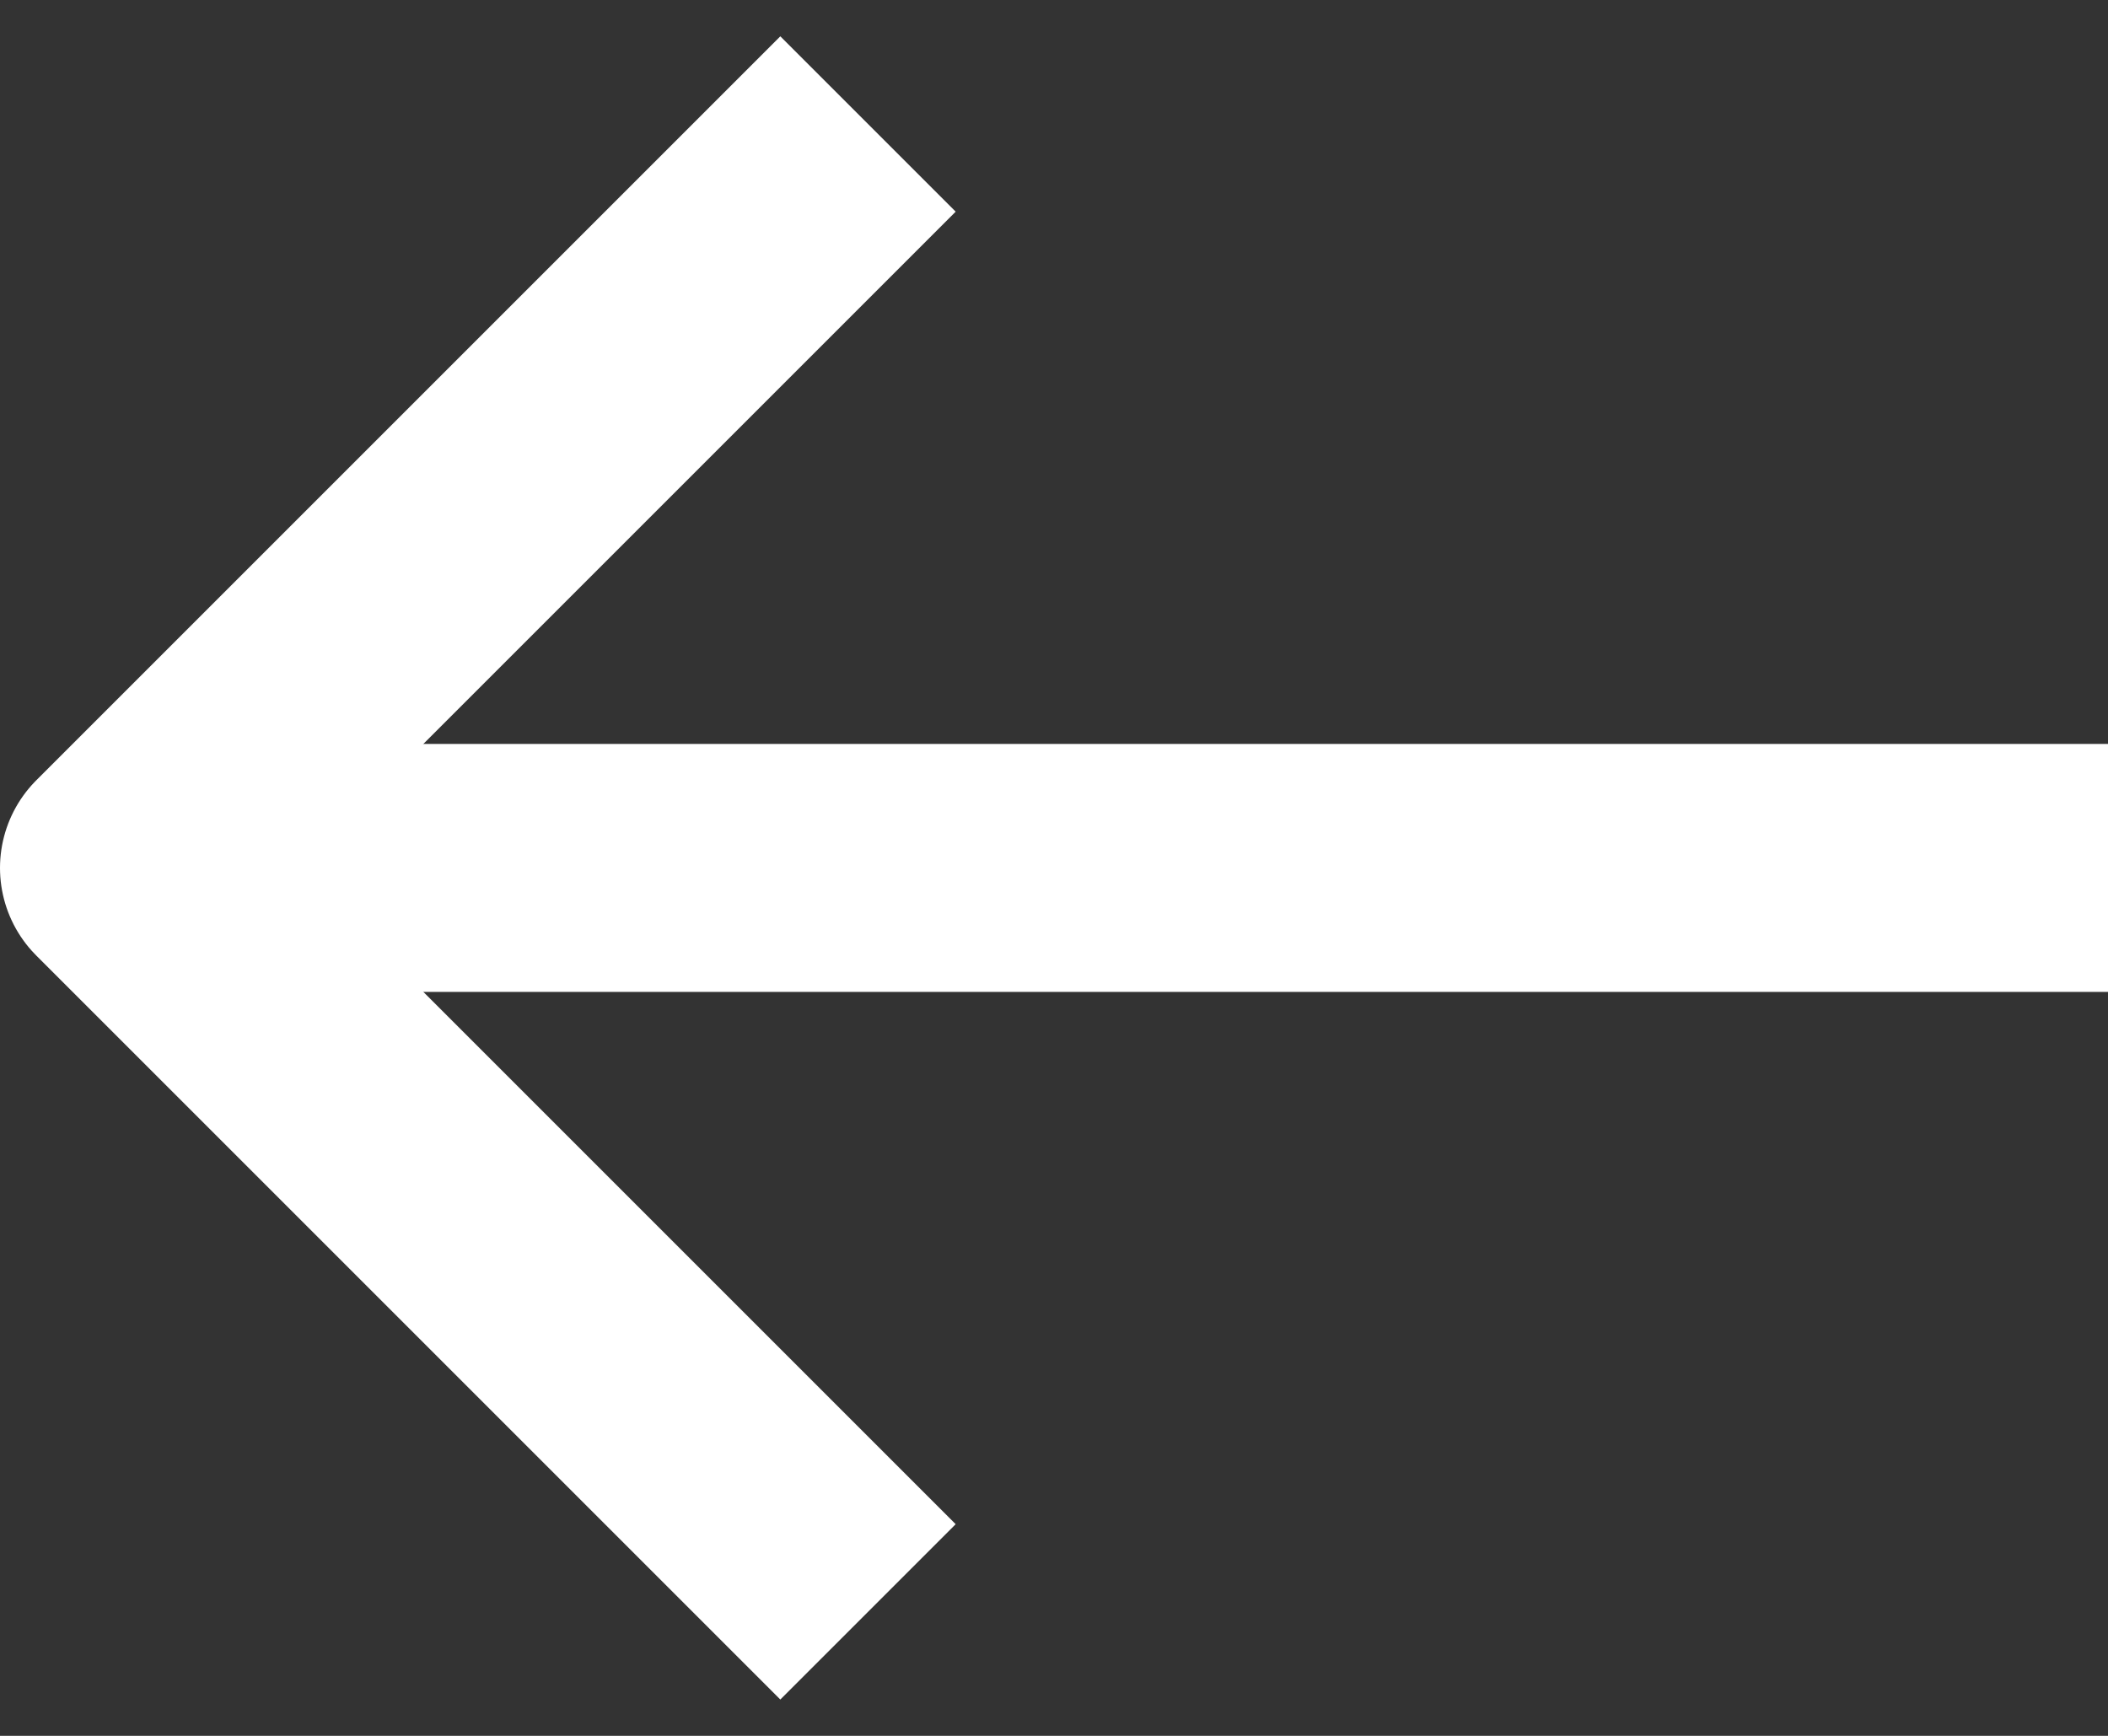
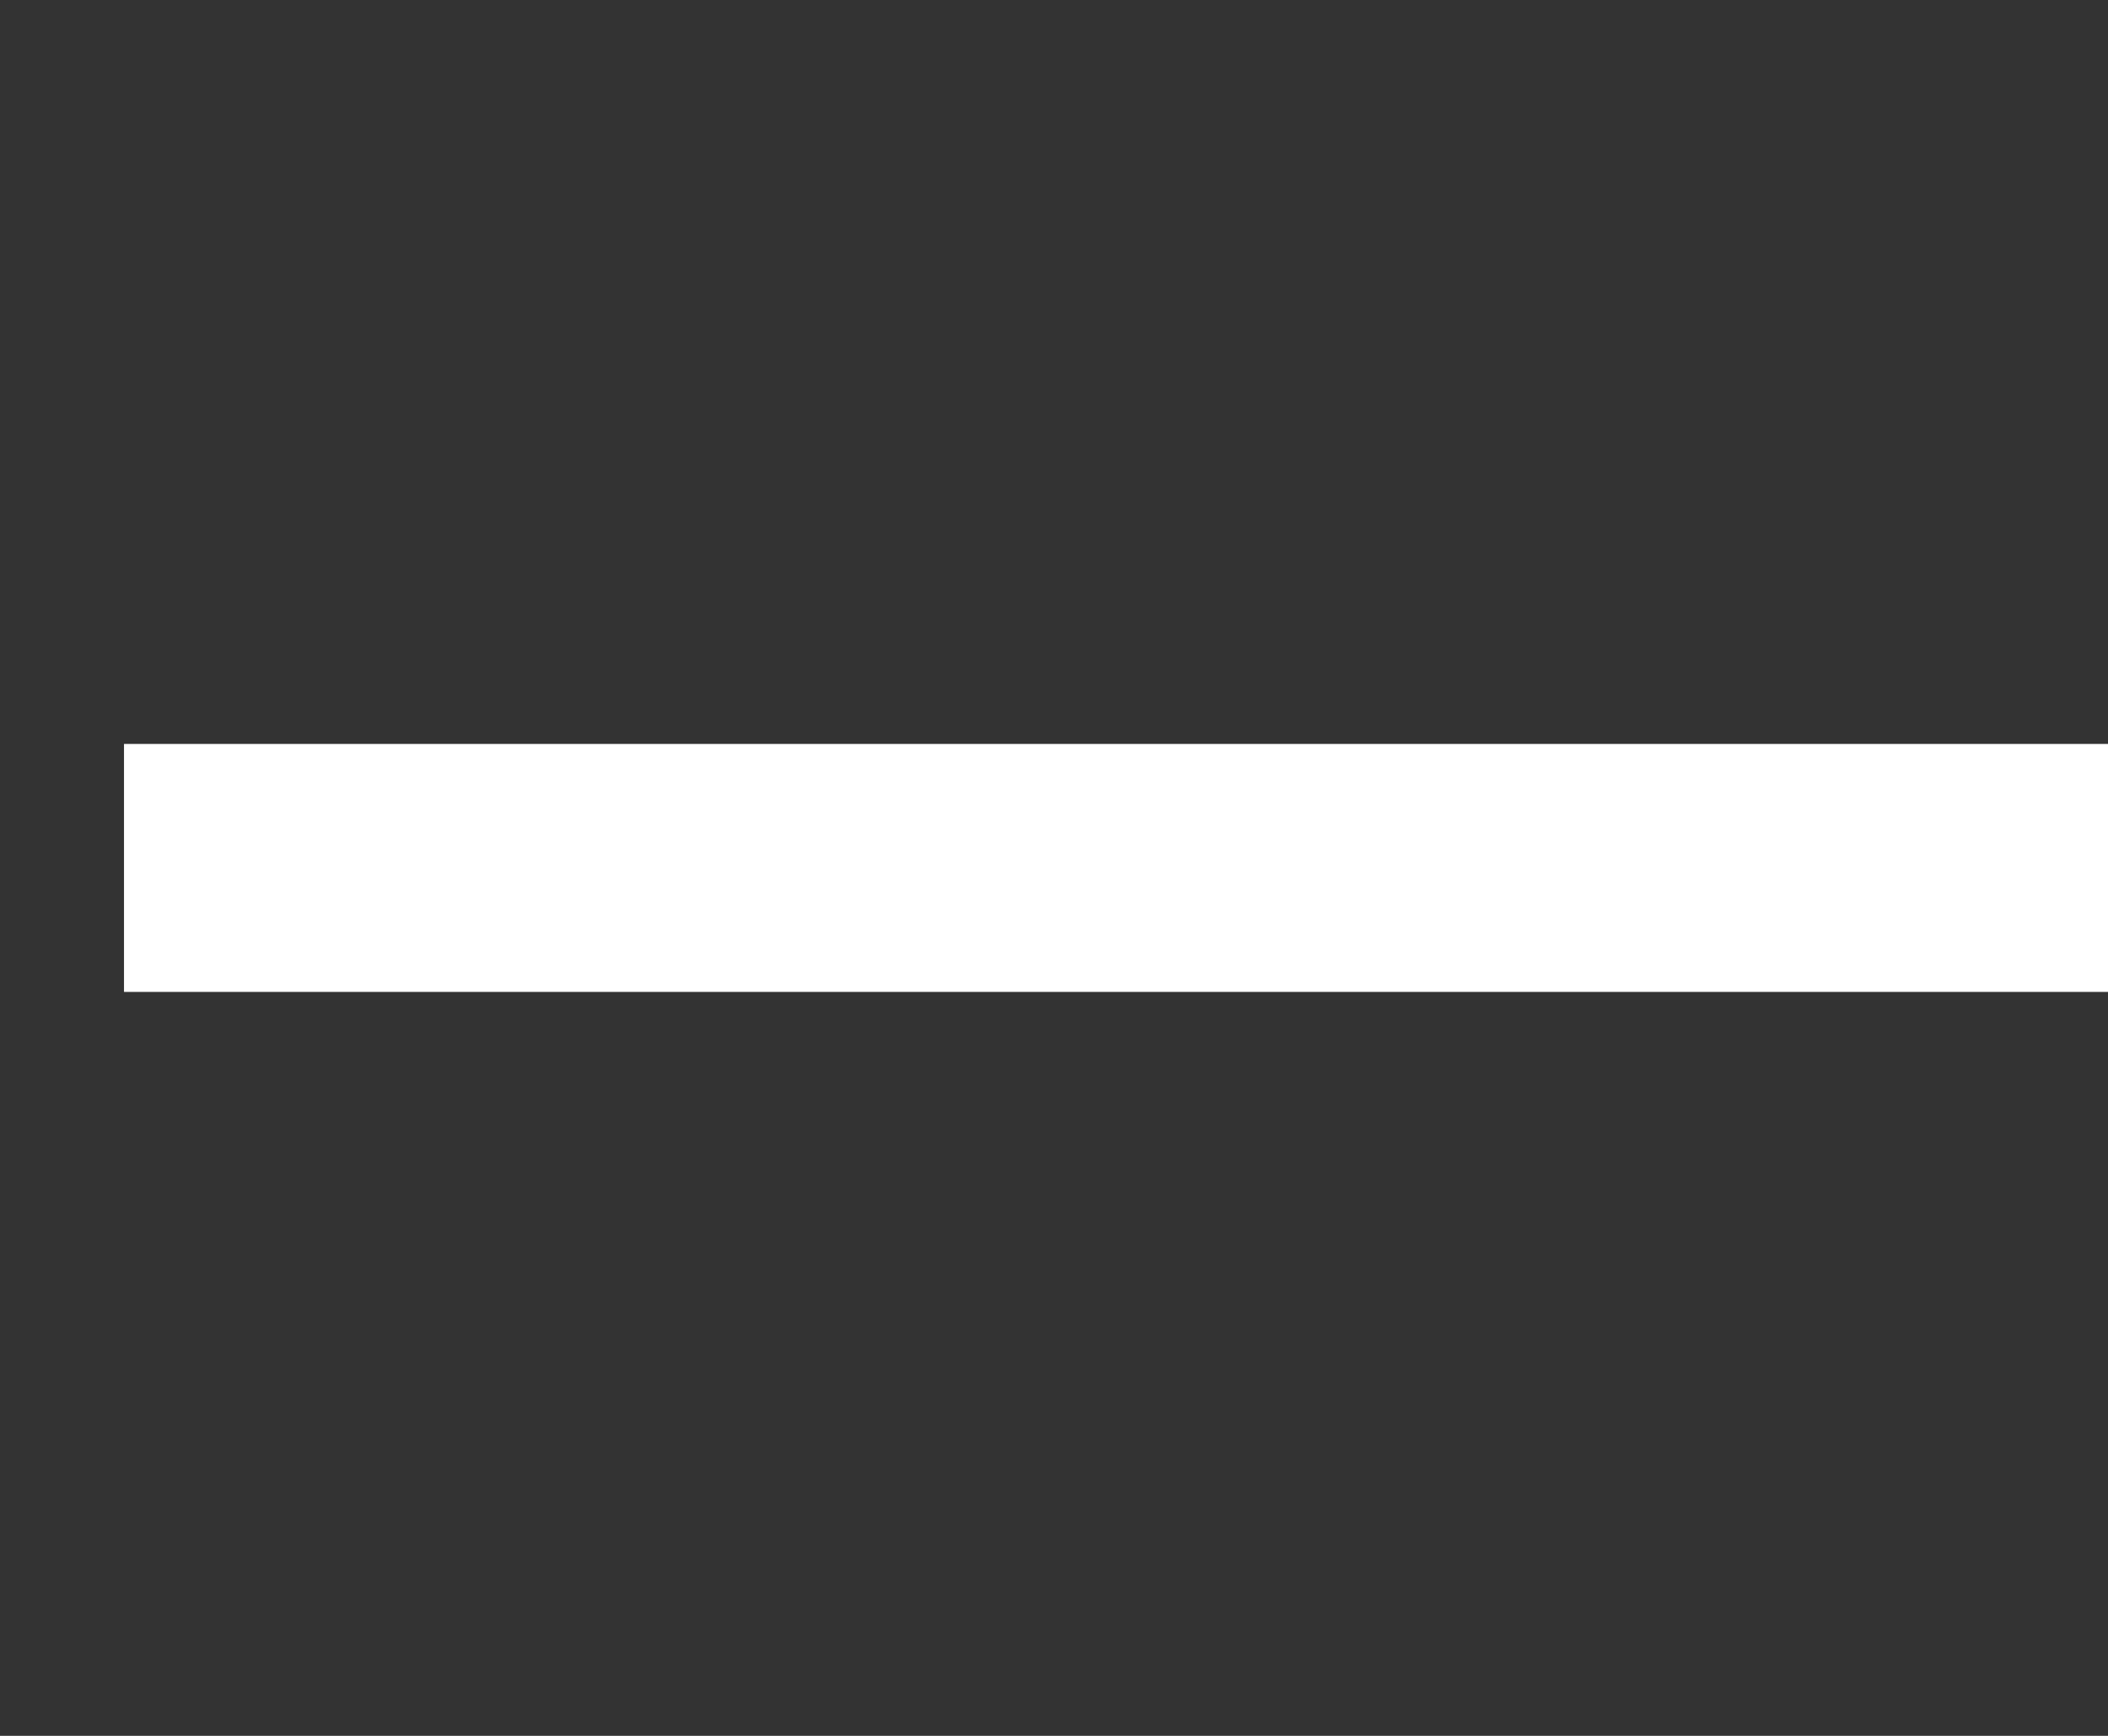
<svg xmlns="http://www.w3.org/2000/svg" width="17" height="14" viewBox="0 0 17 14" fill="none">
  <rect x="0" y="0" width="17" height="14" fill="#333333" stroke="none" />
  <path d="M17 7L1 7" stroke="white" stroke-width="2" />
-   <path d="M7 13L1 7L7 1" stroke="white" stroke-width="2" stroke-linejoin="round" />
</svg>